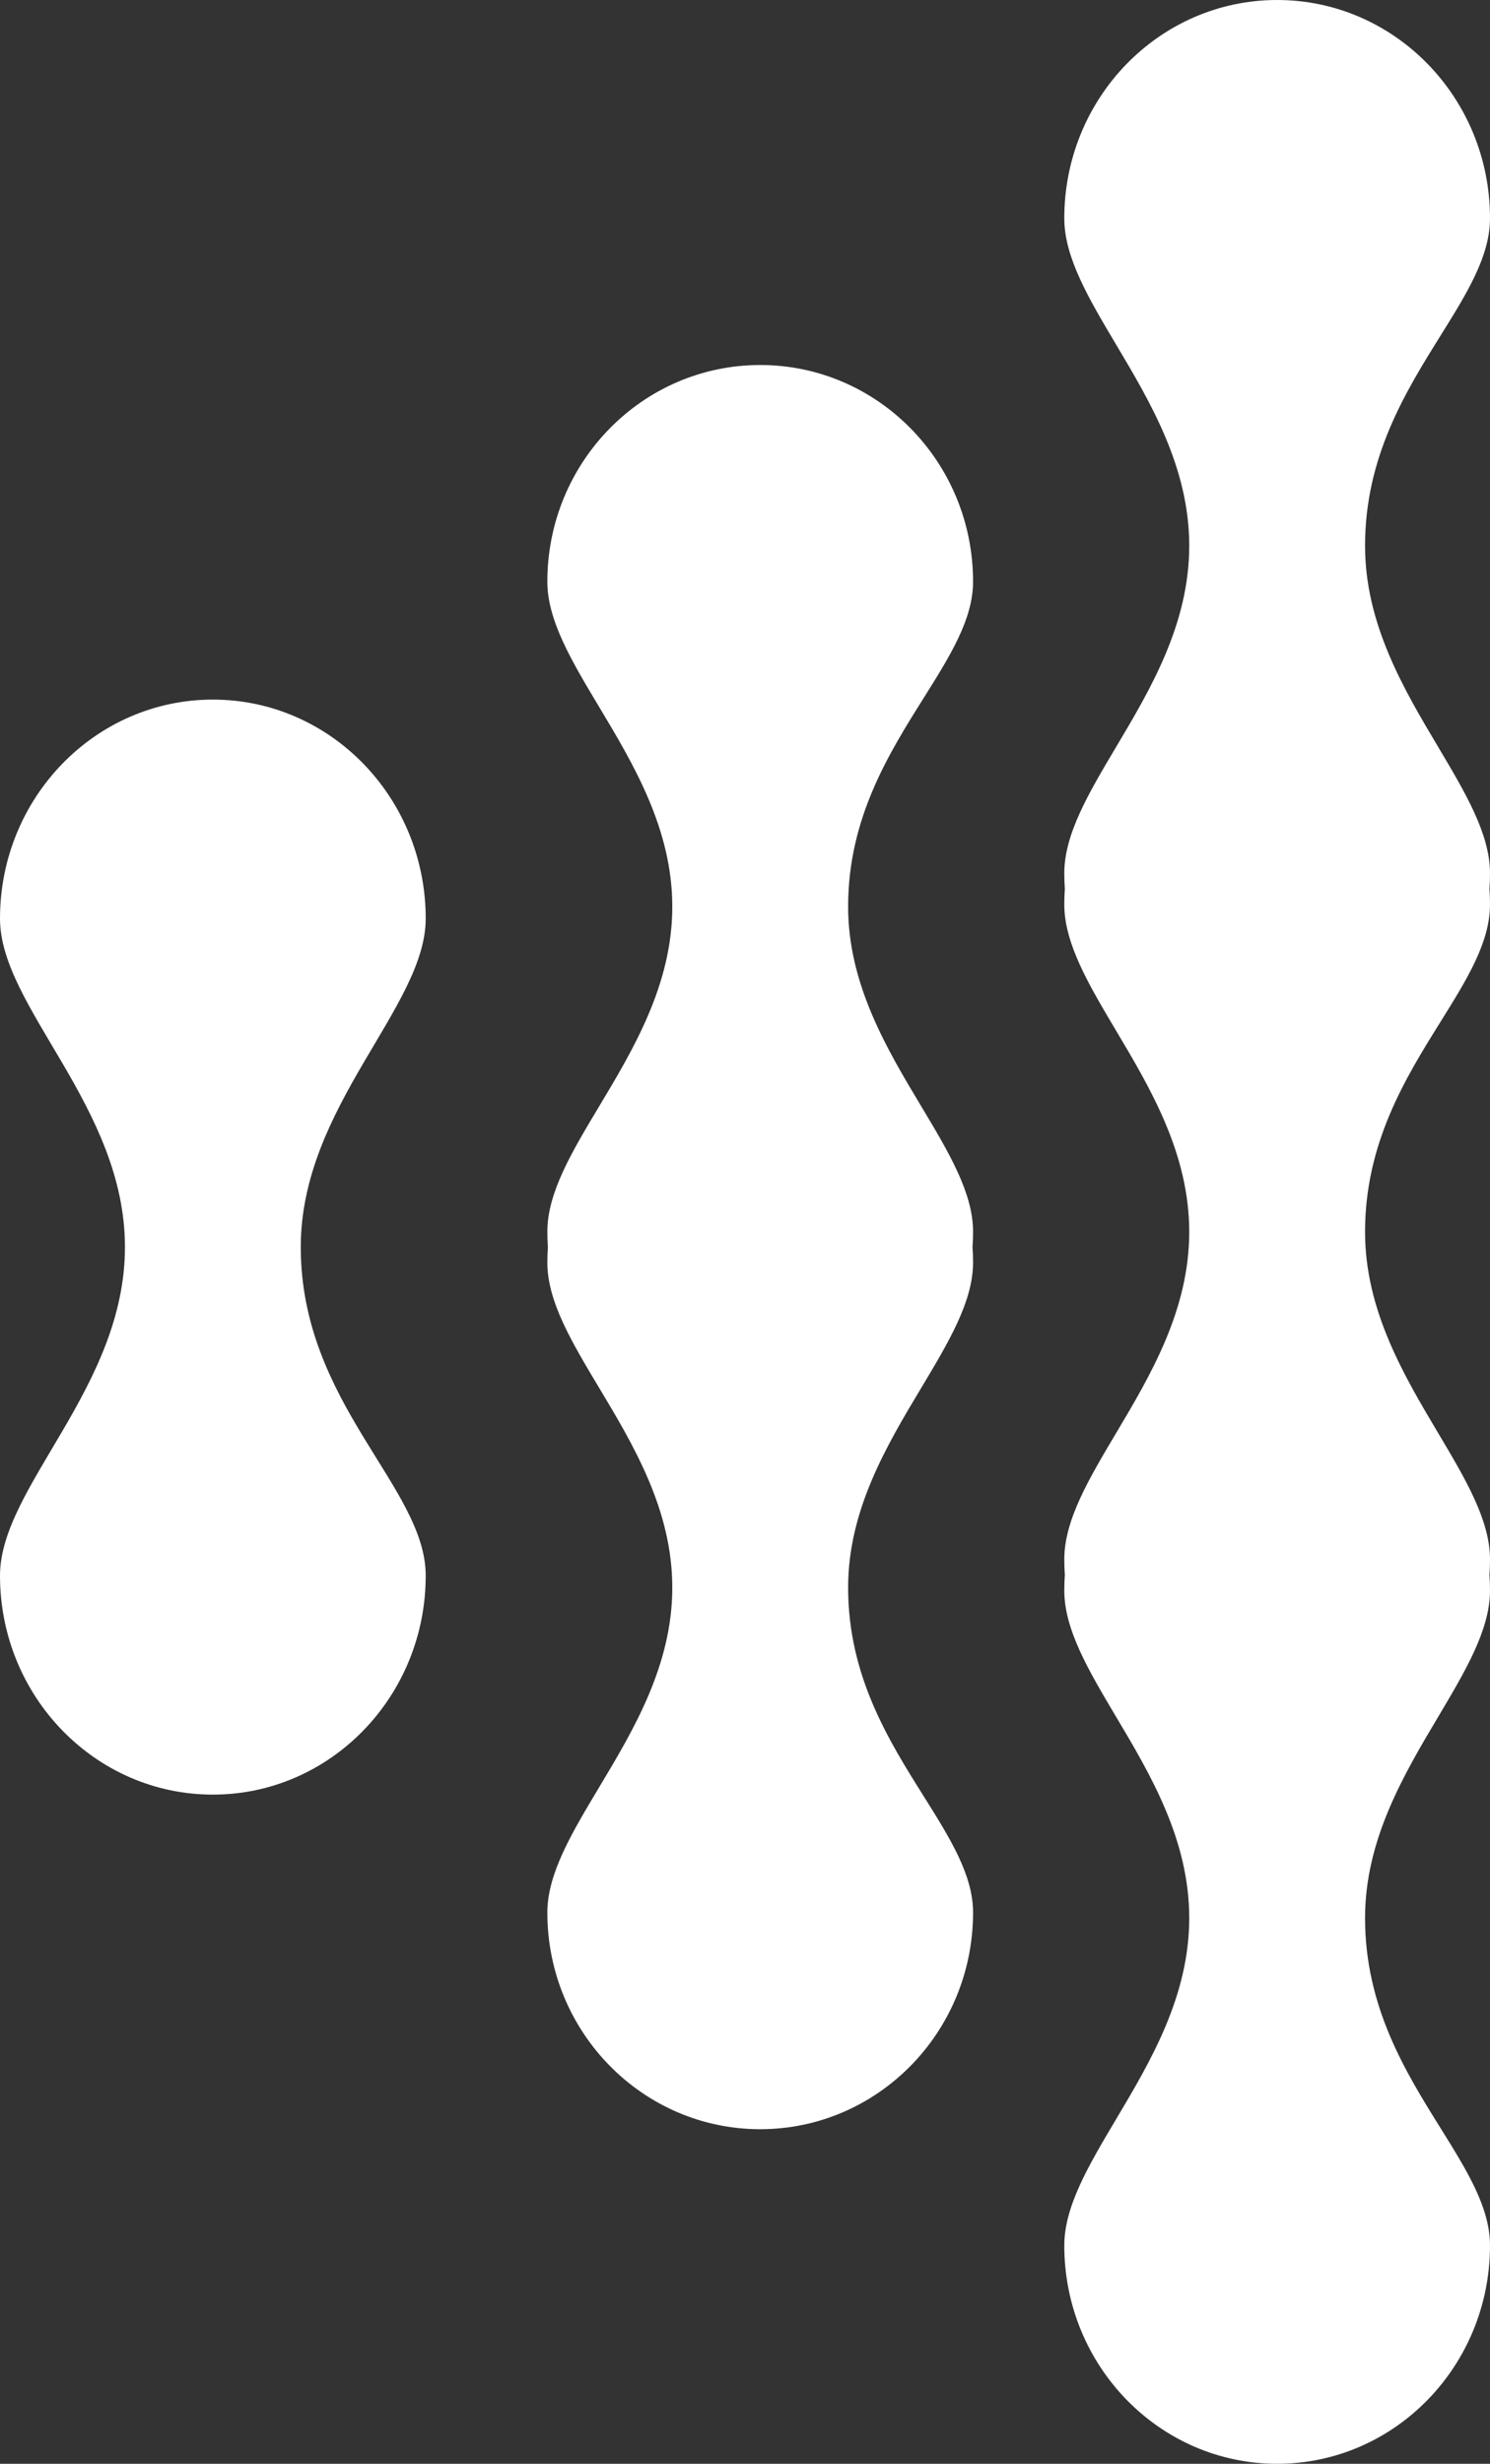
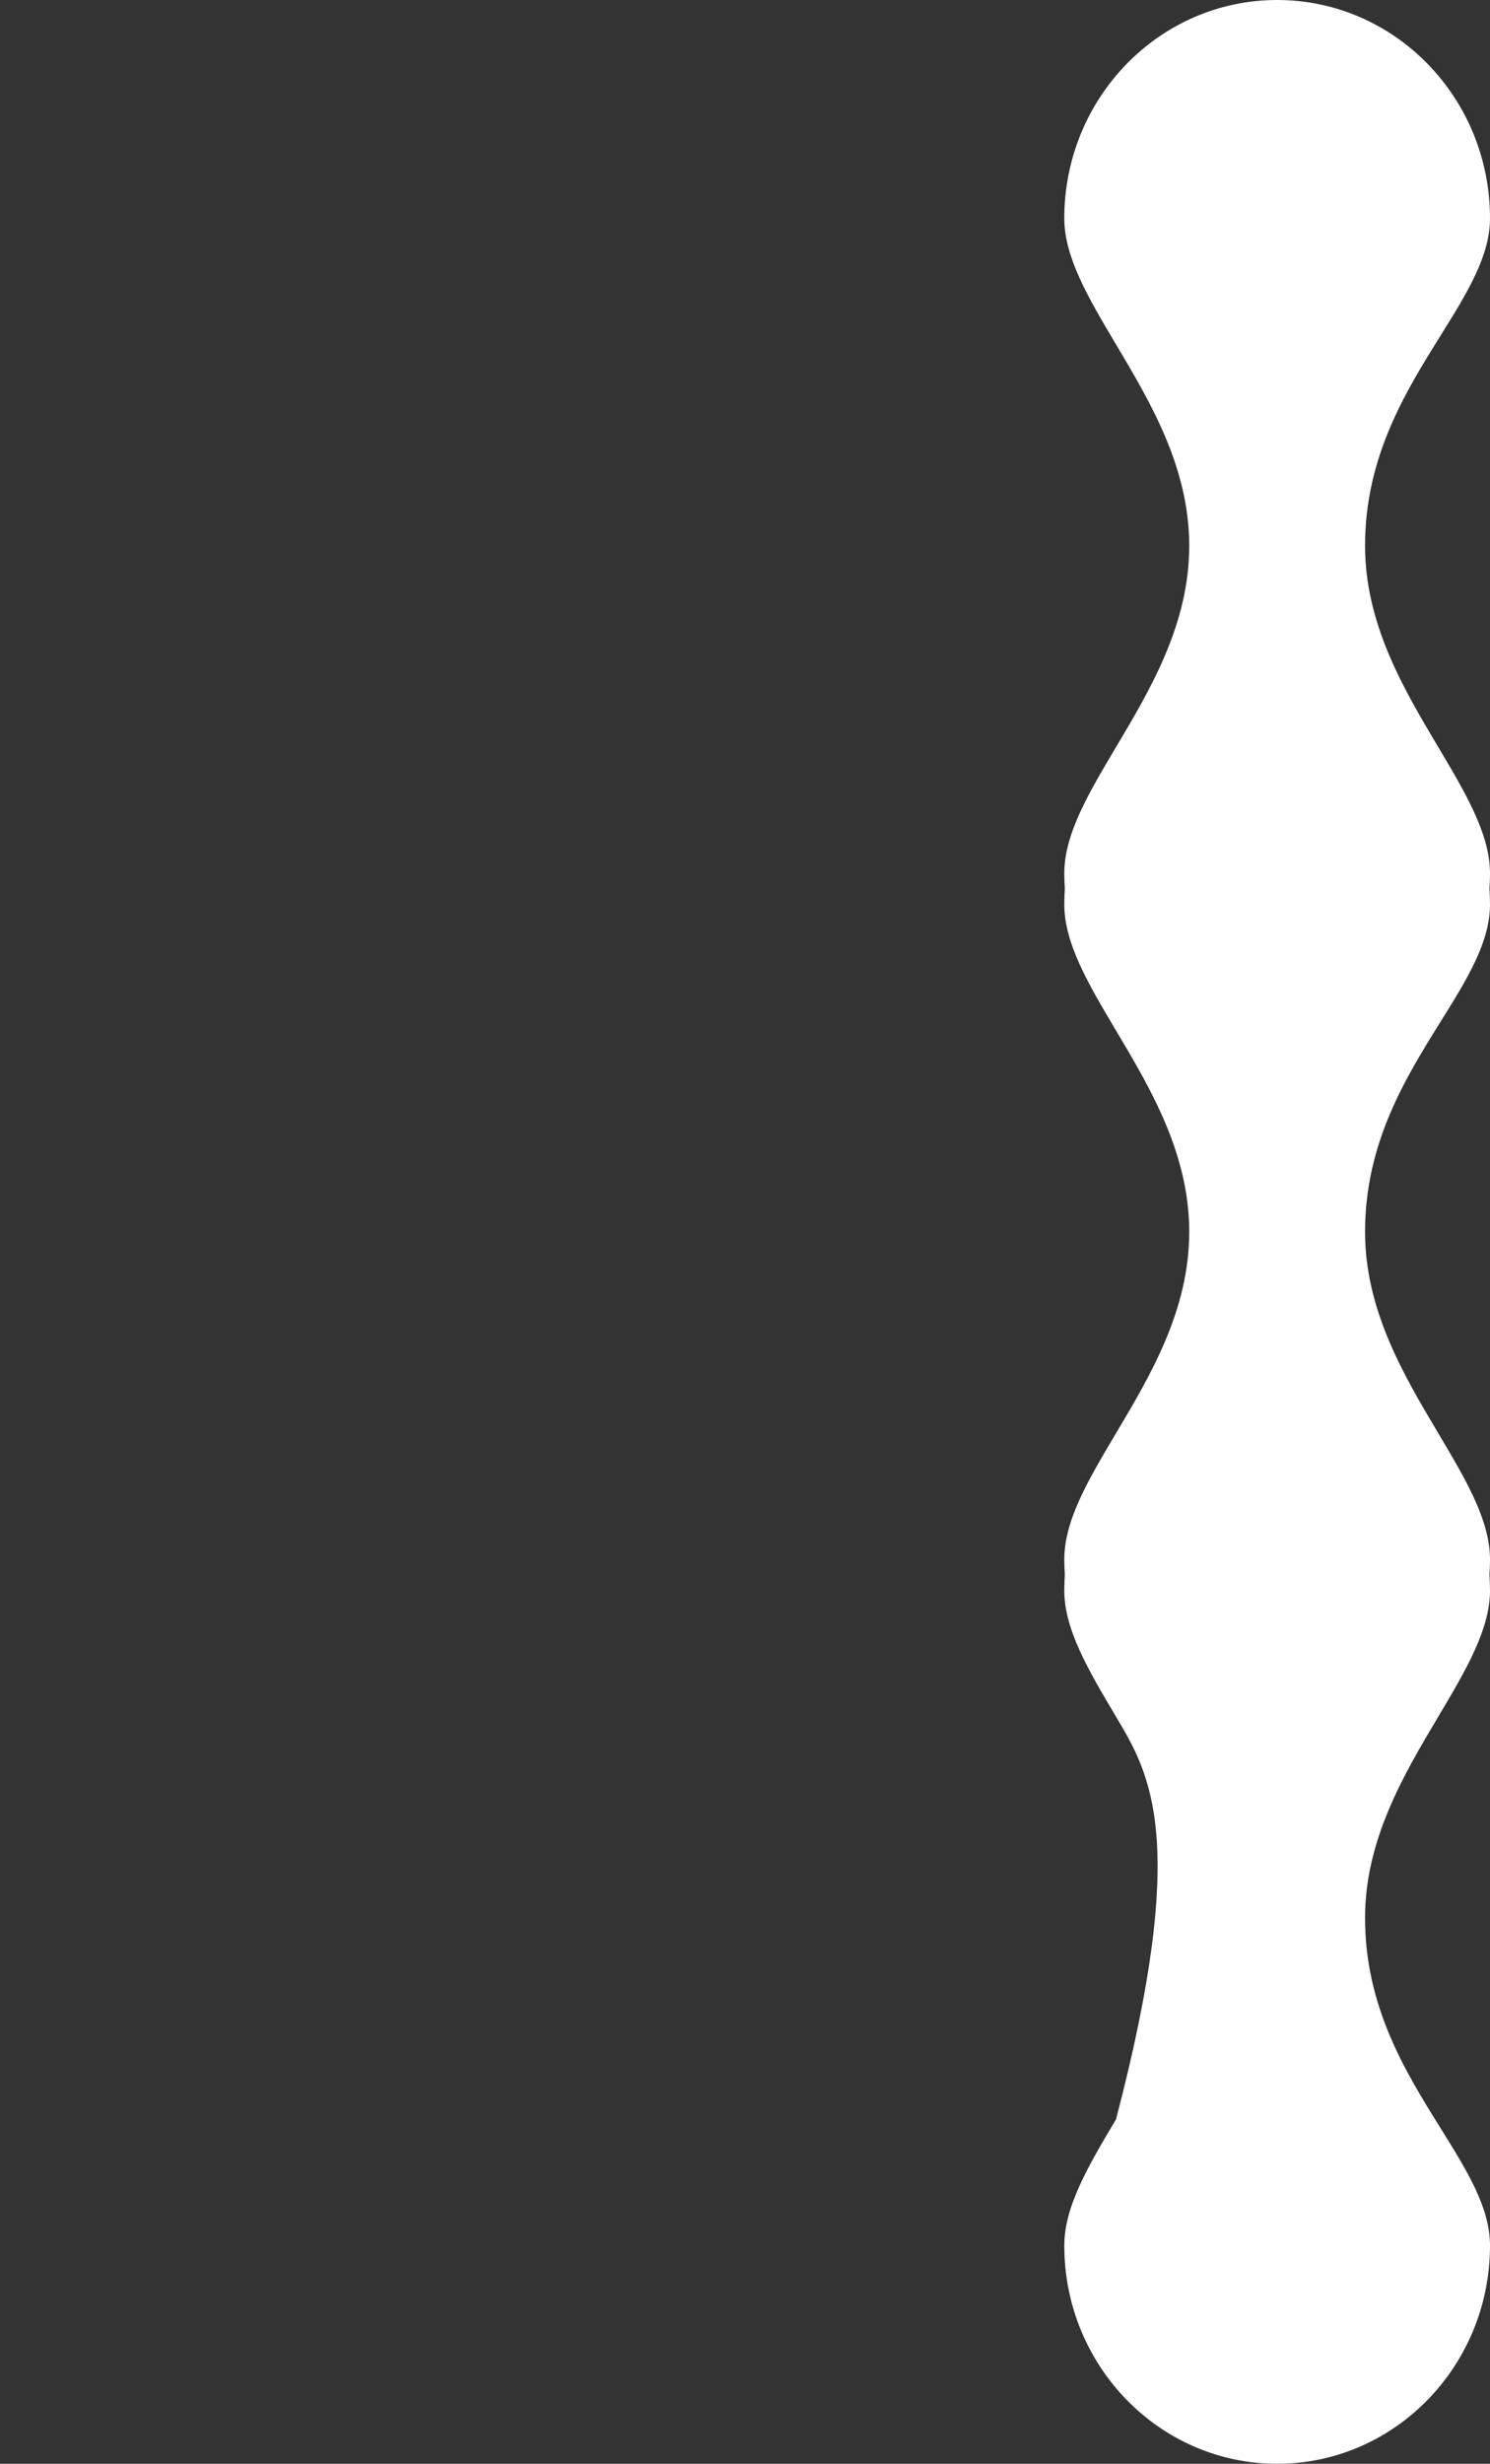
<svg xmlns="http://www.w3.org/2000/svg" width="49px" height="81px" viewBox="0 0 49 81" version="1.1">
  <rect x="0" y="0" width="49" height="81" fill="#333333" stroke="none" />
  <title>Chain-Color</title>
  <g id="Page-1" stroke="none" stroke-width="1" fill="none" fill-rule="evenodd">
    <g id="logo-light" fill="#FFFFFF" fill-rule="nonzero">
      <g id="Chain-Color">
-         <path d="M0,51.8 C0,55.776 3.134,59 7,59 C10.866,59 14,55.776 14,51.8 C14,48.885 9.891,46.143 9.891,41 C9.891,36.371 14,33.115 14,30.2 C14,26.224 10.866,23 7,23 C3.134,23 0,26.224 0,30.2 C0,33.115 4.109,36.371 4.109,41 C4.109,45.629 0,48.885 0,51.8 Z" id="Path" />
-         <path d="M35,7.177 C35,3.214 38.134,0 42,0 C45.866,0 49,3.214 49,7.177 C49,8.425 48.242,9.641 47.377,11.029 C46.228,12.872 44.891,15.018 44.891,17.943 C44.891,20.515 46.168,22.663 47.299,24.563 C48.196,26.071 49,27.423 49,28.709 C49,28.881 48.994,29.052 48.982,29.221 C48.994,29.391 49,29.562 49,29.734 C49,30.982 48.242,32.198 47.377,33.586 C46.228,35.429 44.891,37.575 44.891,40.5 C44.891,43.072 46.168,45.219 47.299,47.12 C48.196,48.627 49,49.98 49,51.265 C49,51.438 48.994,51.609 48.982,51.778 C48.994,51.947 49,52.118 49,52.291 C49,53.576 48.196,54.929 47.299,56.437 C46.168,58.337 44.891,60.484 44.891,63.056 C44.891,65.981 46.228,68.127 47.377,69.97 C48.242,71.358 49,72.574 49,73.822 C49,77.785 45.866,81 42,81 C38.134,81 35,77.785 35,73.822 C35,72.537 35.804,71.184 36.701,69.676 C37.832,67.776 39.109,65.629 39.109,63.056 C39.109,60.484 37.832,58.337 36.701,56.437 C35.804,54.929 35,53.576 35,52.291 C35,52.118 35.006,51.947 35.018,51.778 C35.006,51.609 35,51.438 35,51.265 C35,49.98 35.804,48.627 36.701,47.12 C37.832,45.219 39.109,43.072 39.109,40.5 C39.109,37.927 37.832,35.78 36.701,33.88 C35.804,32.372 35,31.02 35,29.734 C35,29.562 35.006,29.391 35.018,29.221 C35.006,29.052 35,28.881 35,28.709 C35,27.423 35.804,26.071 36.701,24.563 C37.832,22.663 39.109,20.515 39.109,17.943 C39.109,15.371 37.832,13.223 36.701,11.323 C35.804,9.815 35,8.463 35,7.177 Z" id="Path" />
-         <path d="M25,70 C21.134,70 18,66.81 18,62.877 C18,61.601 18.804,60.259 19.701,58.763 C20.832,56.877 22.109,54.746 22.109,52.193 C22.109,49.64 20.832,47.509 19.701,45.623 C18.804,44.127 18,42.785 18,41.509 C18,41.338 18.006,41.168 18.018,41 C18.006,40.832 18,40.662 18,40.491 C18,39.215 18.804,37.873 19.701,36.377 C20.832,34.491 22.109,32.36 22.109,29.807 C22.109,27.254 20.832,25.123 19.701,23.237 C18.804,21.741 18,20.399 18,19.123 C18,15.19 21.134,12 25,12 C28.866,12 32,15.19 32,19.123 C32,20.361 31.242,21.568 30.377,22.946 C29.228,24.775 27.891,26.905 27.891,29.807 C27.891,32.36 29.168,34.491 30.299,36.377 C31.196,37.873 32,39.215 32,40.491 C32,40.662 31.994,40.832 31.982,41 C31.994,41.168 32,41.338 32,41.509 C32,42.785 31.196,44.127 30.299,45.623 C29.168,47.509 27.891,49.64 27.891,52.193 C27.891,55.095 29.228,57.225 30.377,59.054 C31.242,60.432 32,61.639 32,62.877 C32,66.81 28.866,70 25,70 Z" id="Path" />
+         <path d="M35,7.177 C35,3.214 38.134,0 42,0 C45.866,0 49,3.214 49,7.177 C49,8.425 48.242,9.641 47.377,11.029 C46.228,12.872 44.891,15.018 44.891,17.943 C44.891,20.515 46.168,22.663 47.299,24.563 C48.196,26.071 49,27.423 49,28.709 C49,28.881 48.994,29.052 48.982,29.221 C48.994,29.391 49,29.562 49,29.734 C49,30.982 48.242,32.198 47.377,33.586 C46.228,35.429 44.891,37.575 44.891,40.5 C44.891,43.072 46.168,45.219 47.299,47.12 C48.196,48.627 49,49.98 49,51.265 C49,51.438 48.994,51.609 48.982,51.778 C48.994,51.947 49,52.118 49,52.291 C49,53.576 48.196,54.929 47.299,56.437 C46.168,58.337 44.891,60.484 44.891,63.056 C44.891,65.981 46.228,68.127 47.377,69.97 C48.242,71.358 49,72.574 49,73.822 C49,77.785 45.866,81 42,81 C38.134,81 35,77.785 35,73.822 C35,72.537 35.804,71.184 36.701,69.676 C39.109,60.484 37.832,58.337 36.701,56.437 C35.804,54.929 35,53.576 35,52.291 C35,52.118 35.006,51.947 35.018,51.778 C35.006,51.609 35,51.438 35,51.265 C35,49.98 35.804,48.627 36.701,47.12 C37.832,45.219 39.109,43.072 39.109,40.5 C39.109,37.927 37.832,35.78 36.701,33.88 C35.804,32.372 35,31.02 35,29.734 C35,29.562 35.006,29.391 35.018,29.221 C35.006,29.052 35,28.881 35,28.709 C35,27.423 35.804,26.071 36.701,24.563 C37.832,22.663 39.109,20.515 39.109,17.943 C39.109,15.371 37.832,13.223 36.701,11.323 C35.804,9.815 35,8.463 35,7.177 Z" id="Path" />
      </g>
    </g>
  </g>
</svg>